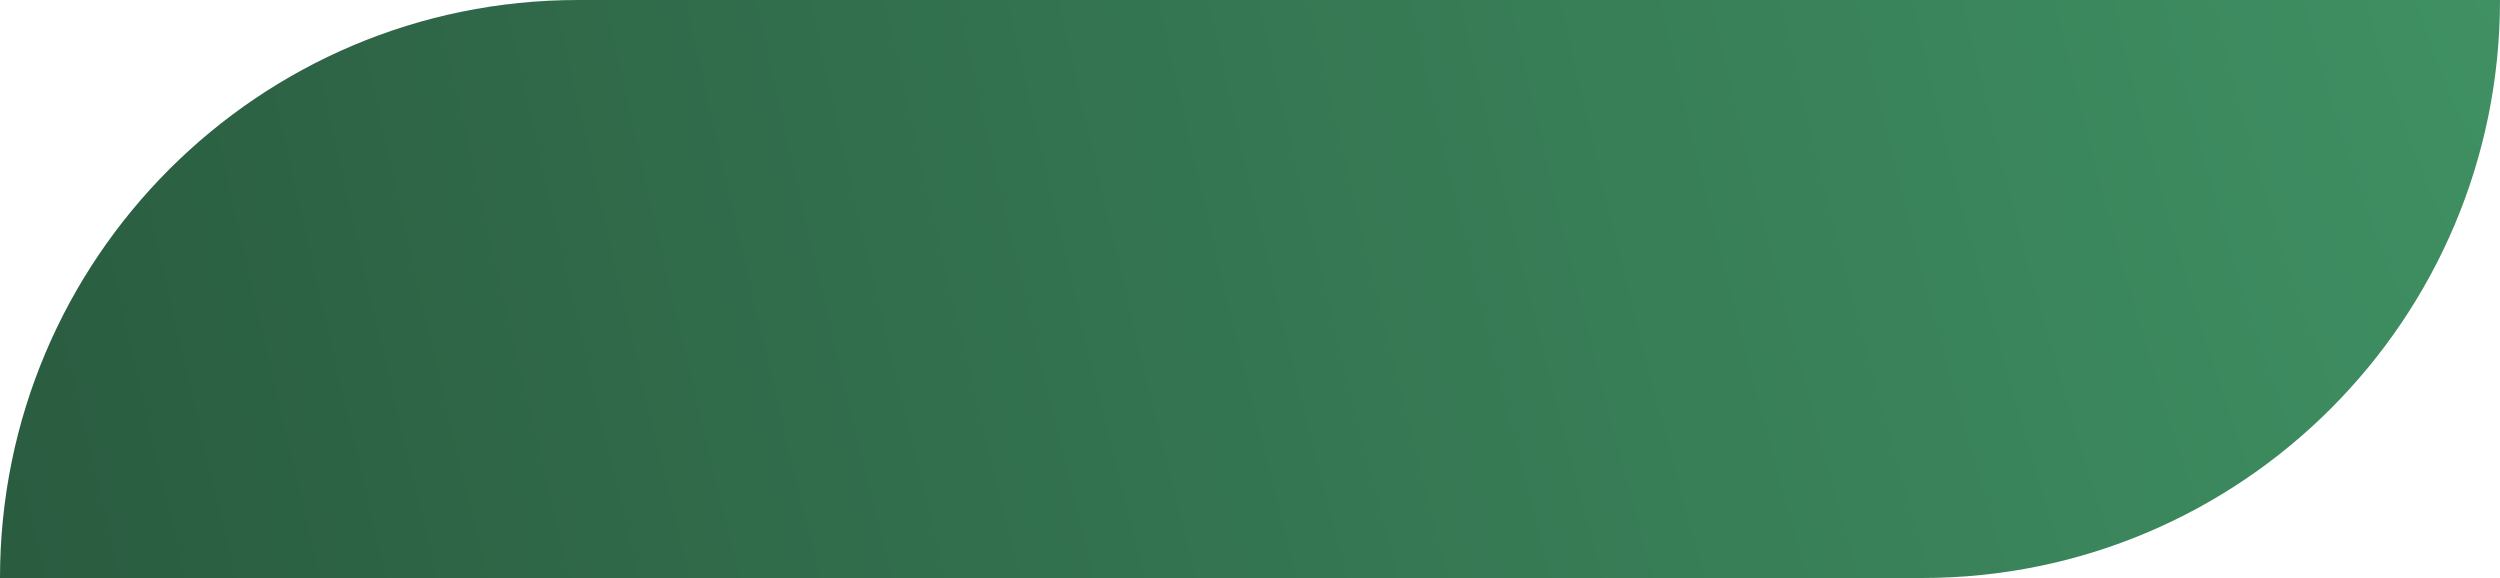
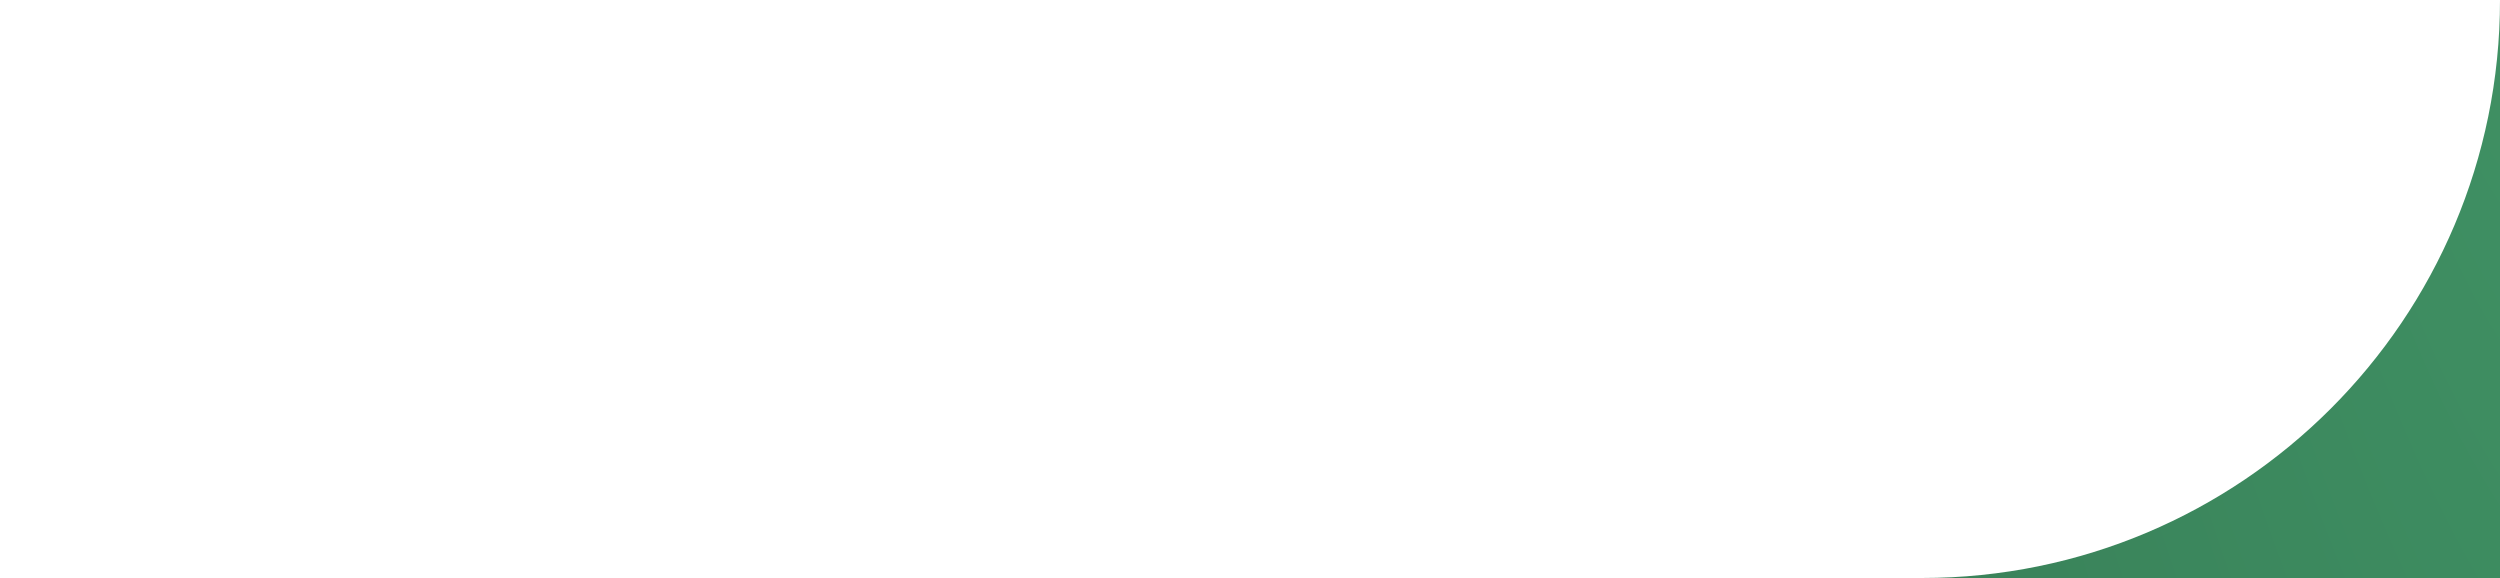
<svg xmlns="http://www.w3.org/2000/svg" width="359" height="83" viewBox="0 0 359 83" fill="none">
-   <path d="M0 83C0 37.16 37.16 0 83 0H359V0C359 45.84 321.84 83 276 83H0V83Z" fill="url(#paint0_radial_158_78)" />
+   <path d="M0 83H359V0C359 45.84 321.84 83 276 83H0V83Z" fill="url(#paint0_radial_158_78)" />
  <defs>
    <radialGradient id="paint0_radial_158_78" cx="0" cy="0" r="1" gradientUnits="userSpaceOnUse" gradientTransform="translate(359 -7.00658e-05) rotate(166.982) scale(368.47 1307.03)">
      <stop stop-color="#3F9063" />
      <stop offset="1" stop-color="#2A5C40" />
    </radialGradient>
  </defs>
</svg>